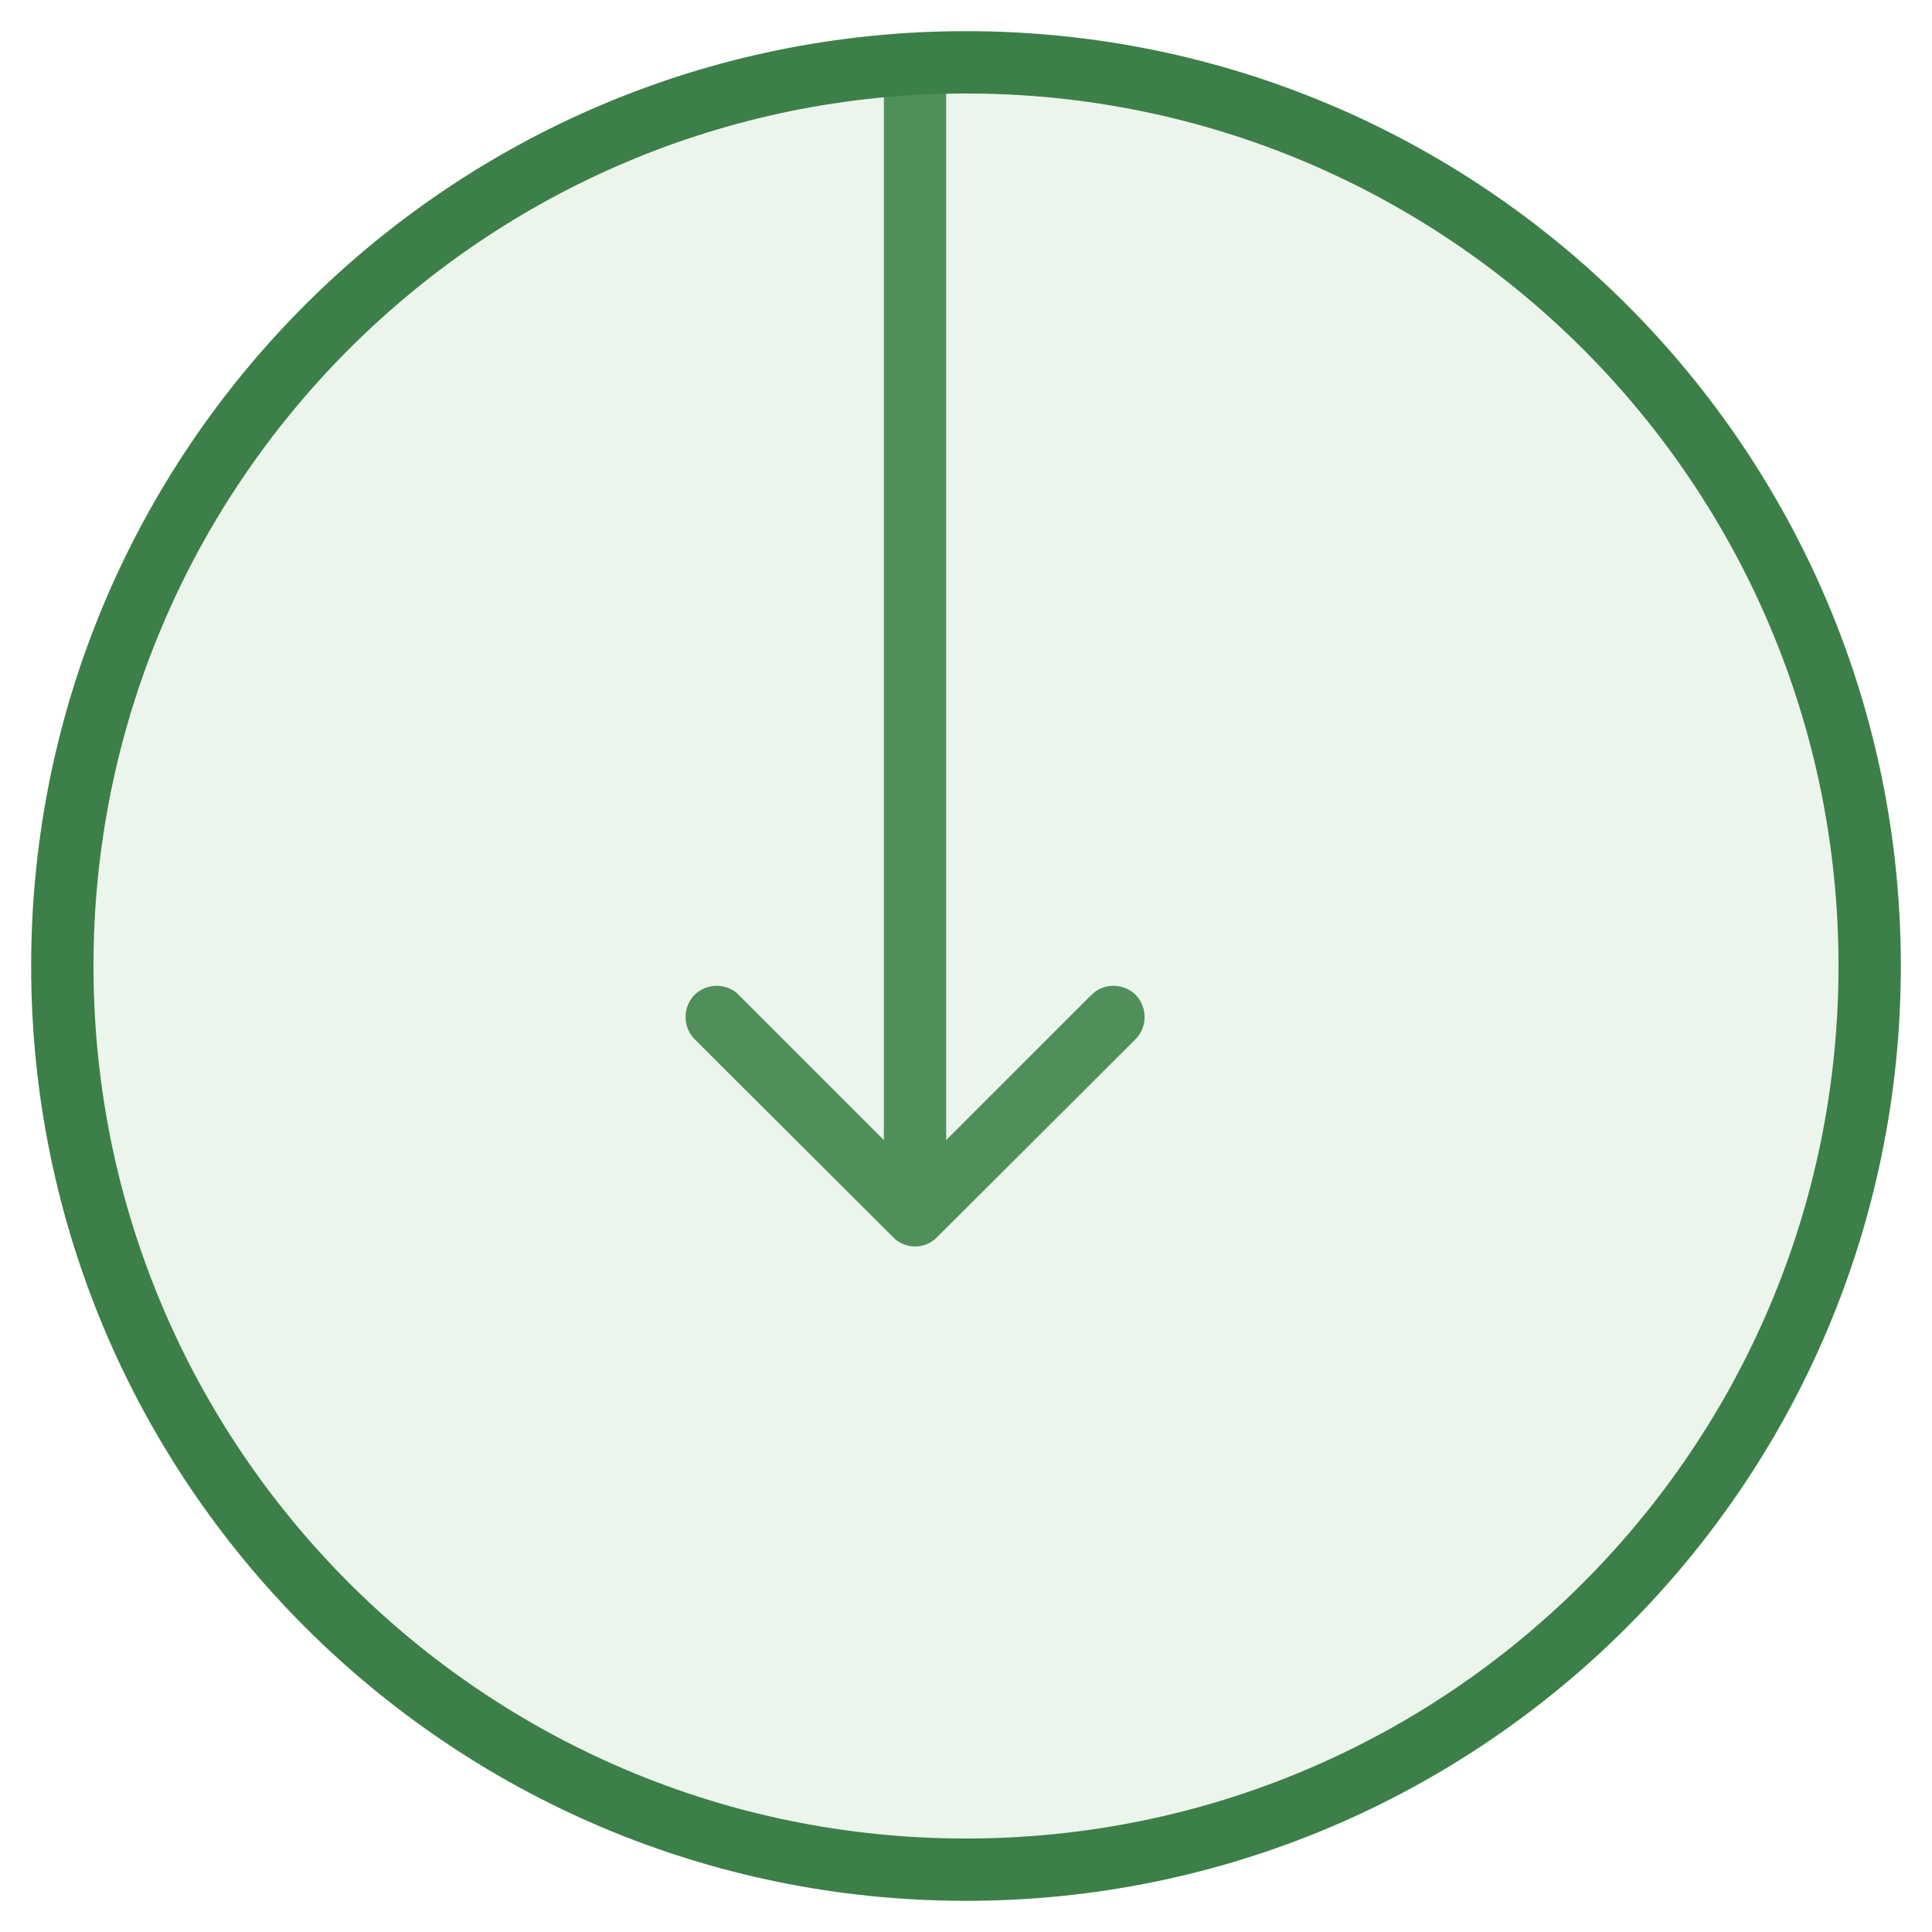
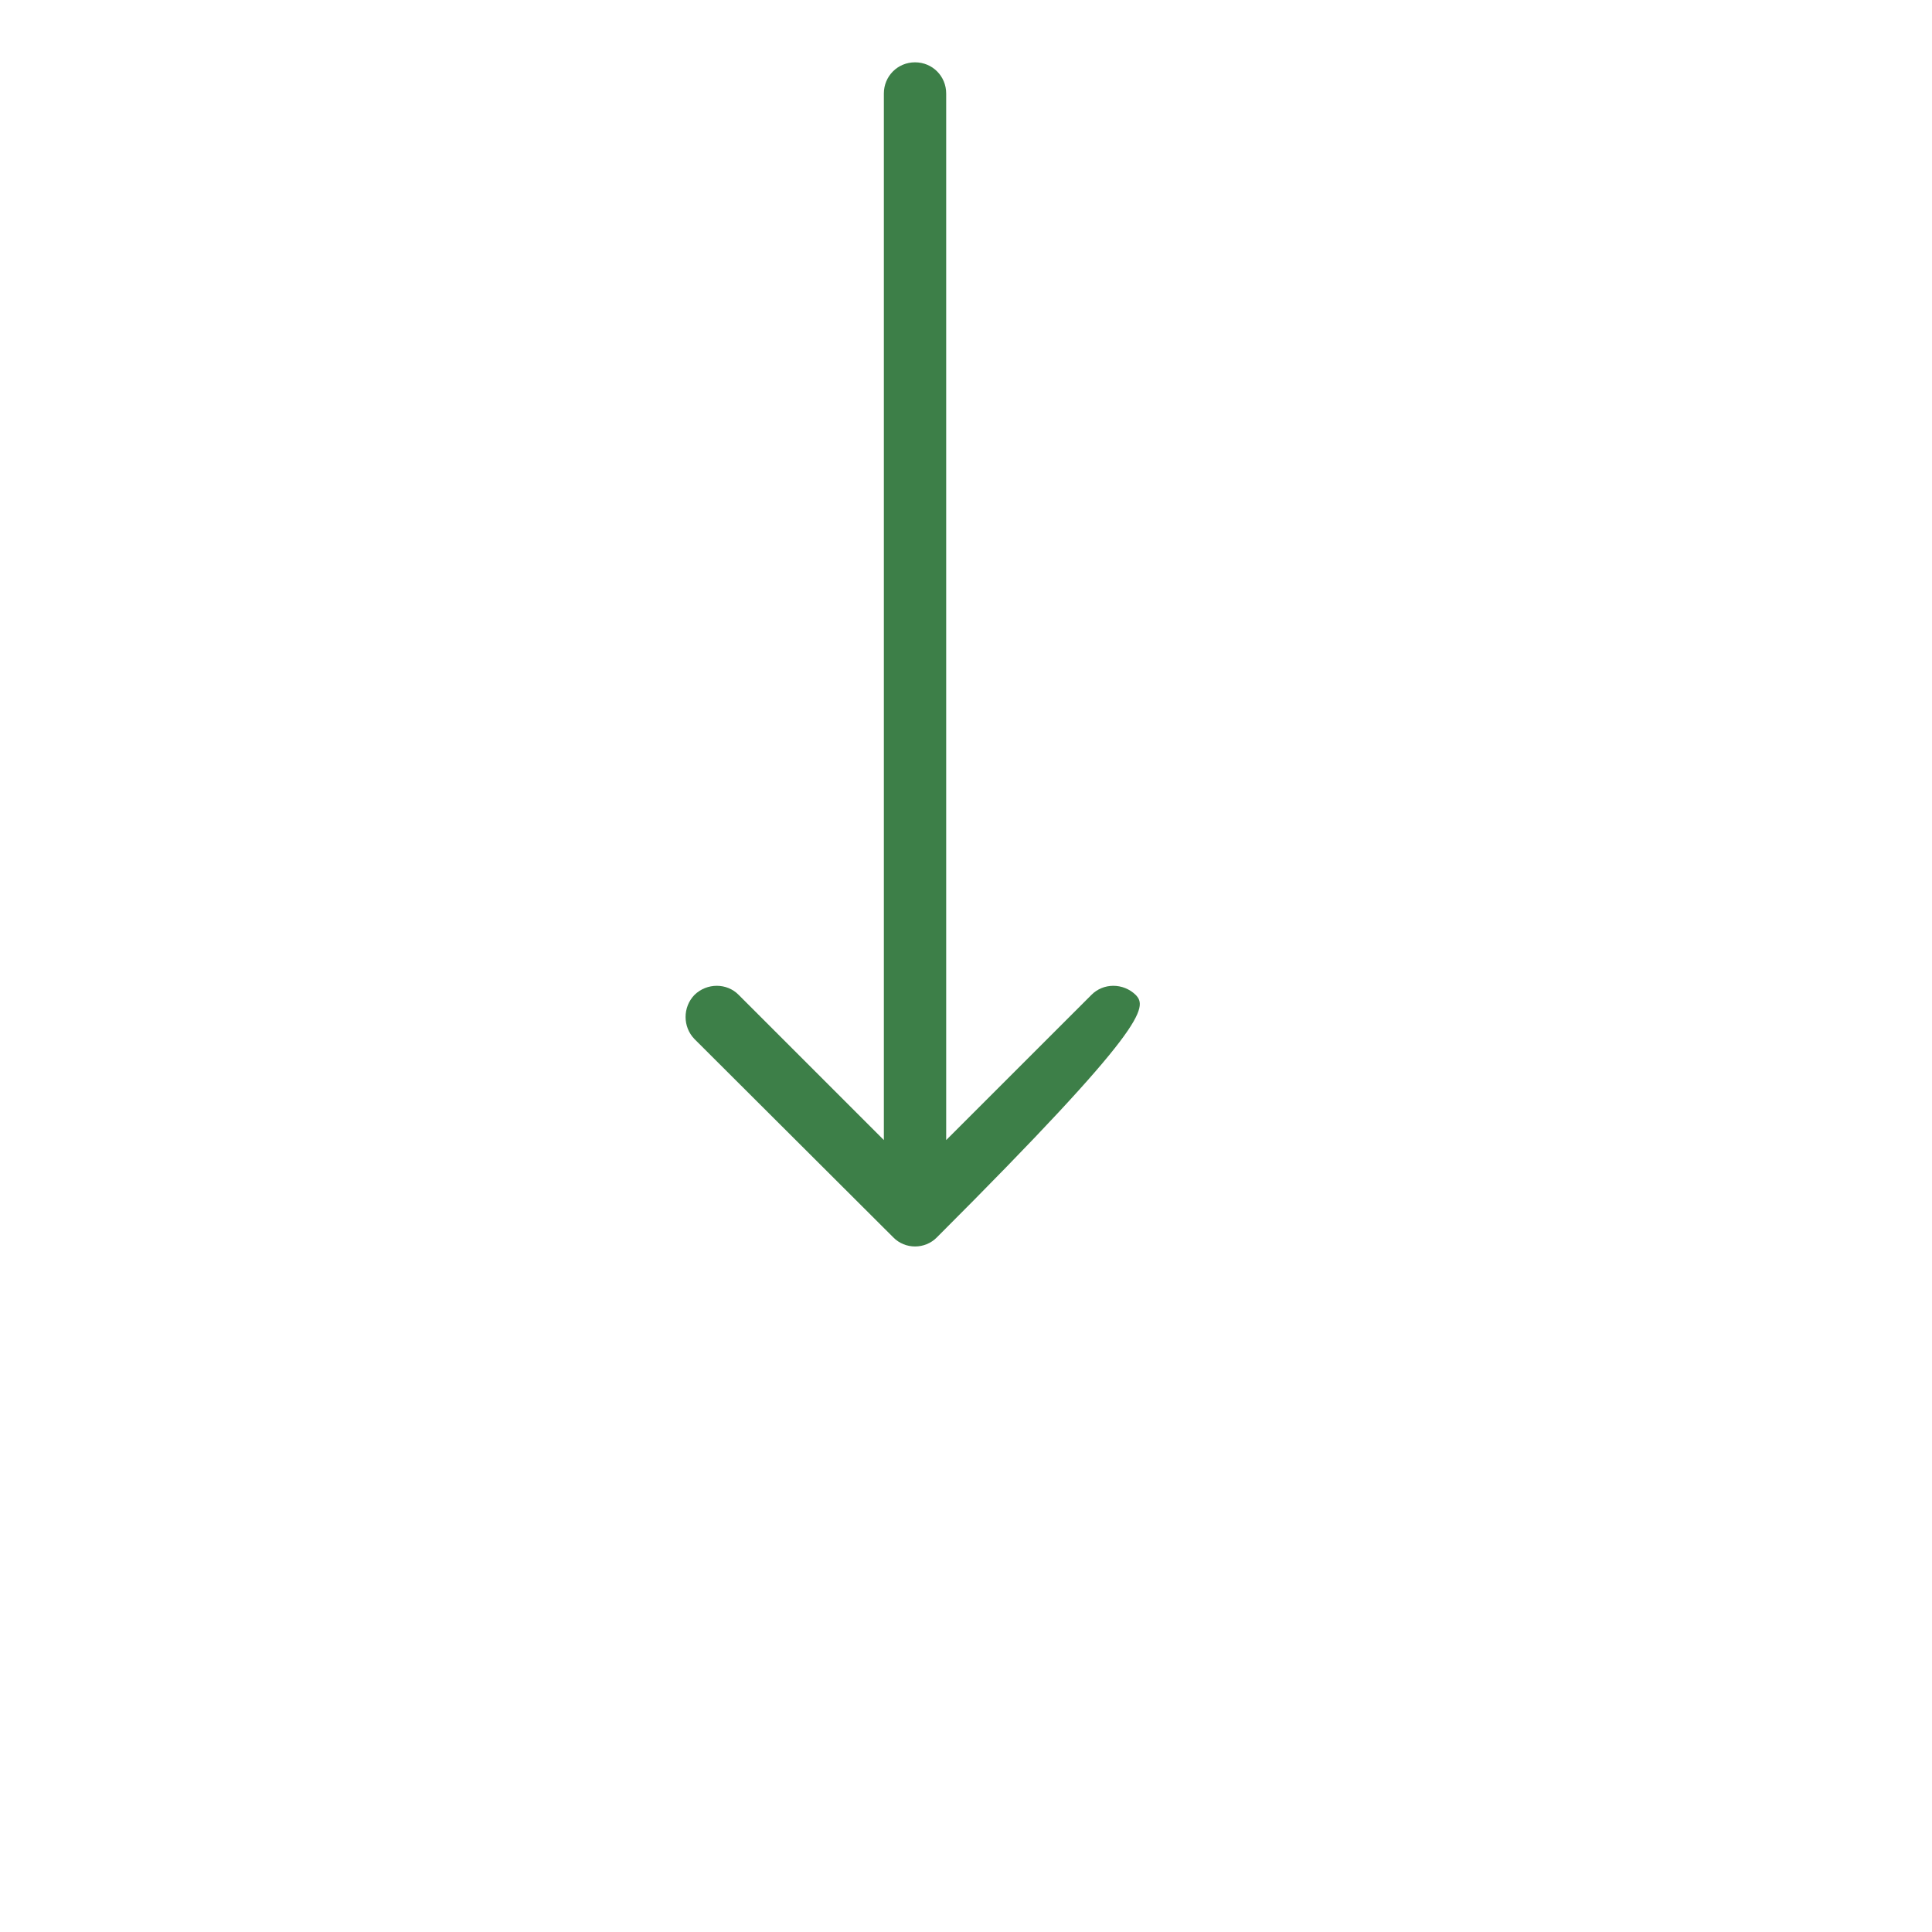
<svg xmlns="http://www.w3.org/2000/svg" width="31" height="31" viewBox="0 0 31 31" fill="none">
-   <path d="M15.182 1.5C15.182 1.224 14.963 1 14.682 1C14.402 1 14.182 1.224 14.182 1.5H15.182ZM14.333 19.854C14.523 20.049 14.842 20.049 15.033 19.854L18.223 16.672C18.413 16.476 18.413 16.16 18.223 15.964C18.023 15.769 17.703 15.769 17.512 15.964L14.682 18.793L11.853 15.964C11.663 15.769 11.342 15.769 11.143 15.964C10.953 16.16 10.953 16.476 11.143 16.672L14.333 19.854ZM14.182 1.5V19.5H15.182V1.5H14.182Z" fill="#3D7F48" />
-   <path d="M1 15.5C1 23.508 7.492 30 15.5 30C23.508 30 30 23.508 30 15.5C30 7.492 23.508 1 15.5 1C7.492 1 1 7.492 1 15.5Z" fill="#9ED1A3" fill-opacity="0.2" stroke="#3D7F48" />
+   <path d="M15.182 1.5C15.182 1.224 14.963 1 14.682 1C14.402 1 14.182 1.224 14.182 1.5H15.182ZM14.333 19.854C14.523 20.049 14.842 20.049 15.033 19.854C18.413 16.476 18.413 16.16 18.223 15.964C18.023 15.769 17.703 15.769 17.512 15.964L14.682 18.793L11.853 15.964C11.663 15.769 11.342 15.769 11.143 15.964C10.953 16.16 10.953 16.476 11.143 16.672L14.333 19.854ZM14.182 1.5V19.5H15.182V1.5H14.182Z" fill="#3D7F48" />
</svg>